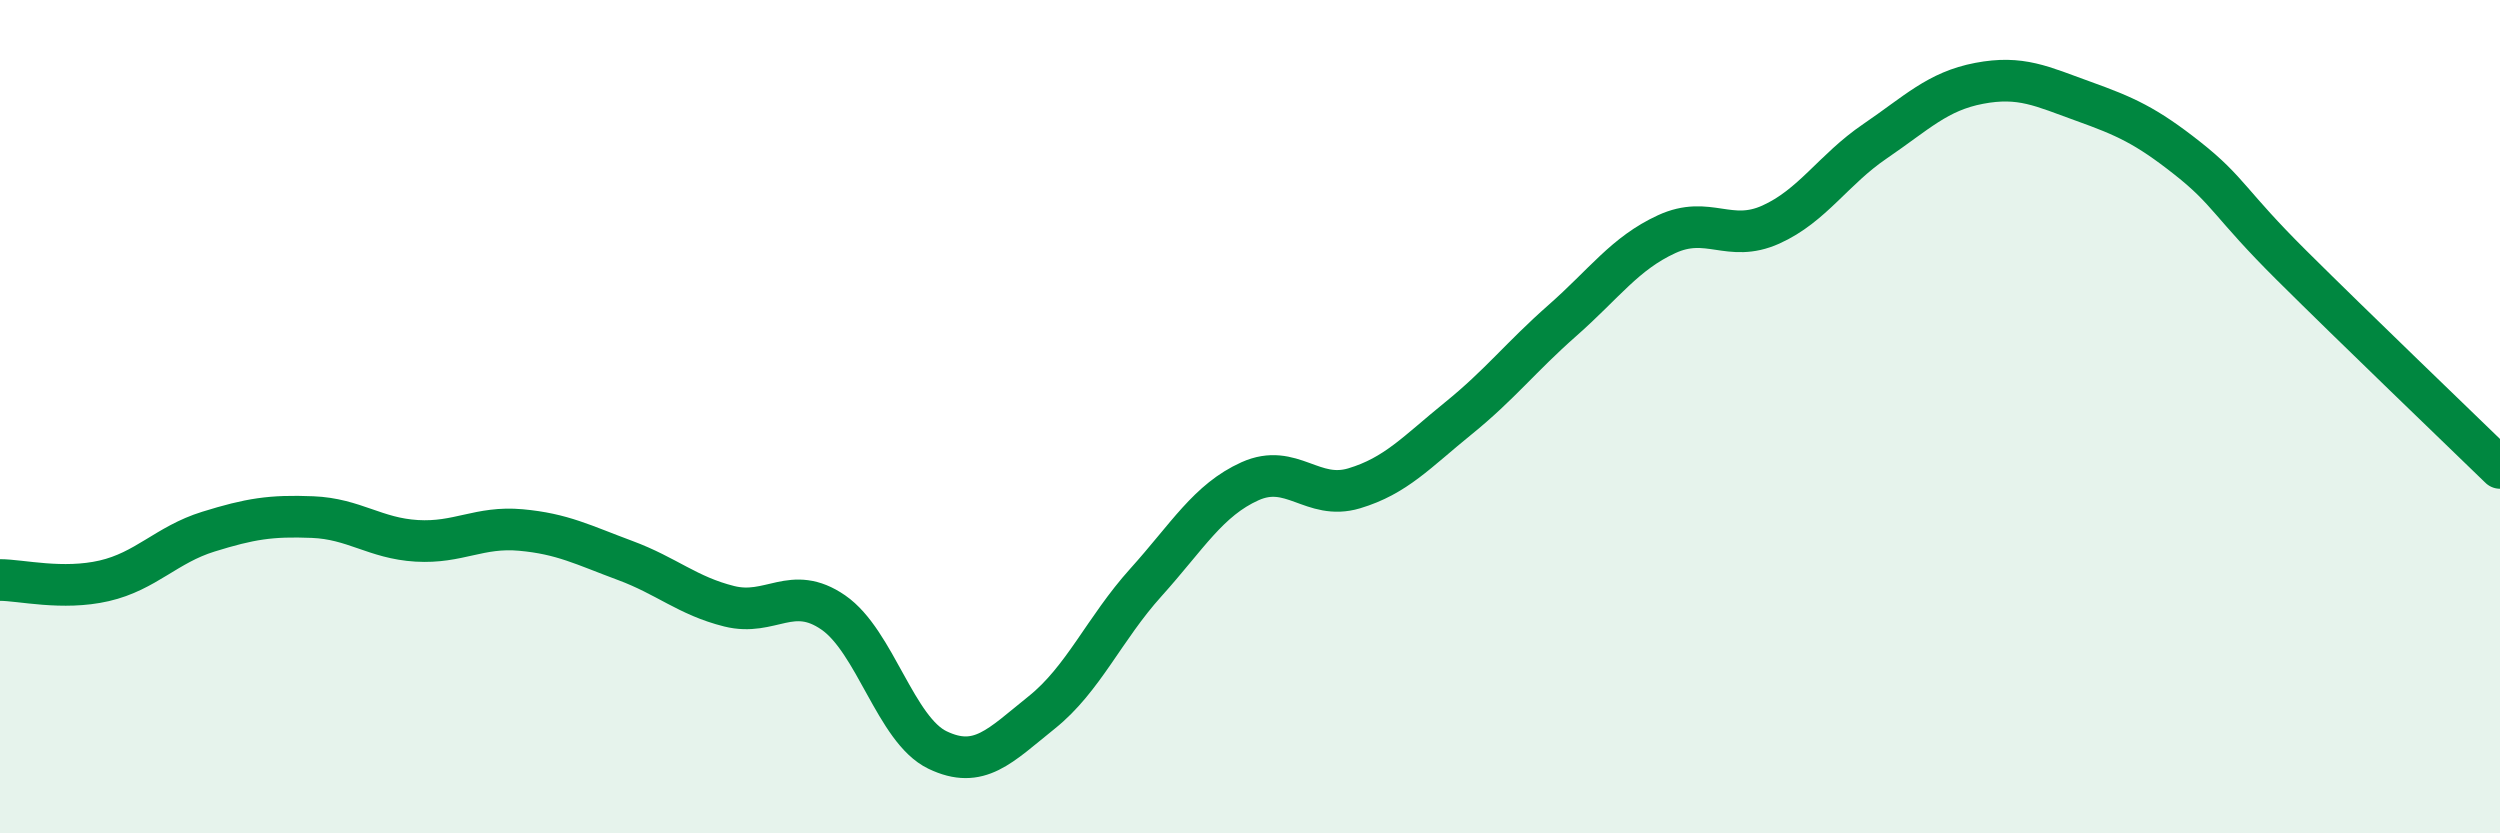
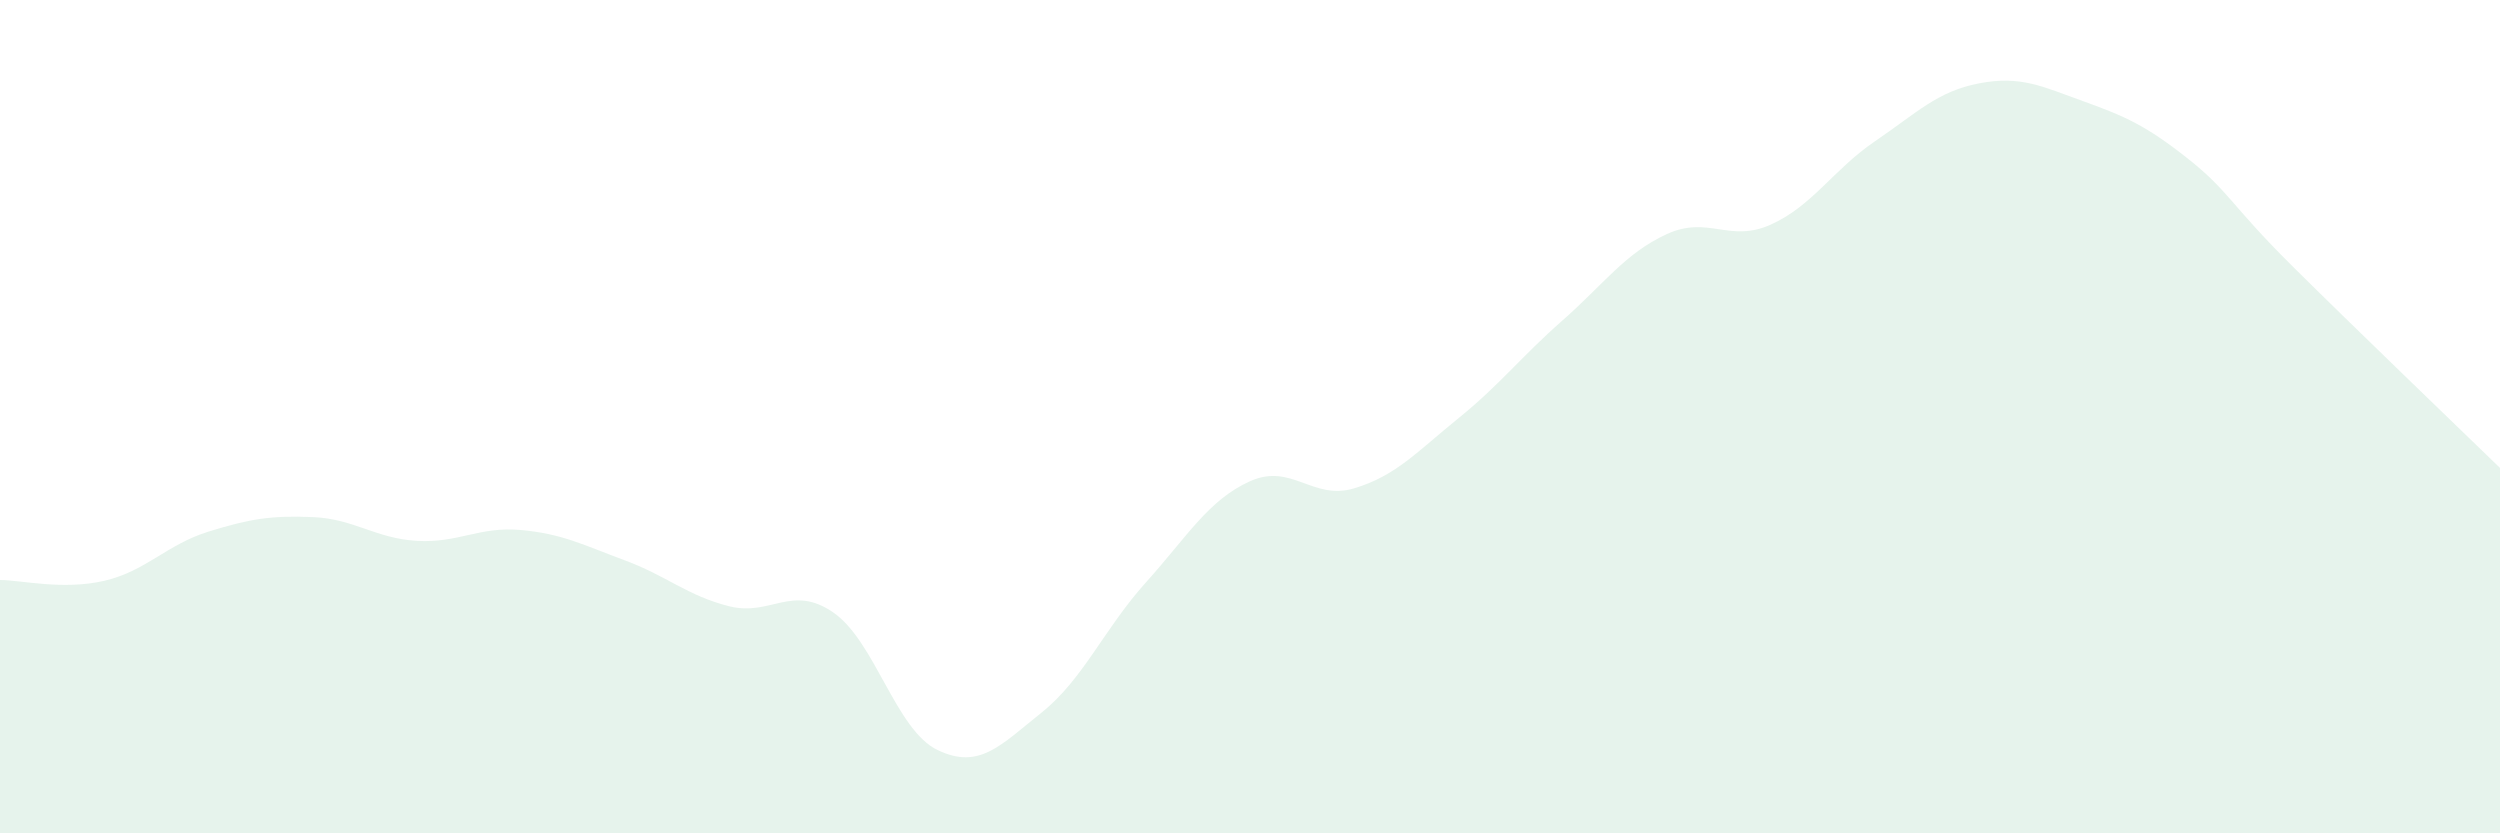
<svg xmlns="http://www.w3.org/2000/svg" width="60" height="20" viewBox="0 0 60 20">
  <path d="M 0,13.92 C 0.5,13.92 1.5,14.17 2.5,13.94 C 3.5,13.71 4,13.07 5,12.76 C 6,12.45 6.5,12.37 7.5,12.41 C 8.5,12.45 9,12.92 10,12.98 C 11,13.04 11.5,12.63 12.5,12.72 C 13.5,12.81 14,13.08 15,13.45 C 16,13.82 16.5,14.3 17.5,14.55 C 18.5,14.8 19,14.01 20,14.7 C 21,15.39 21.5,17.52 22.5,18 C 23.5,18.48 24,17.9 25,17.1 C 26,16.3 26.5,15.09 27.5,13.98 C 28.5,12.87 29,12 30,11.55 C 31,11.1 31.5,12.02 32.5,11.72 C 33.5,11.42 34,10.85 35,10.04 C 36,9.23 36.5,8.57 37.5,7.69 C 38.5,6.81 39,6.08 40,5.62 C 41,5.16 41.5,5.84 42.5,5.39 C 43.5,4.94 44,4.07 45,3.39 C 46,2.71 46.5,2.19 47.5,2 C 48.5,1.81 49,2.07 50,2.43 C 51,2.79 51.5,3.01 52.5,3.8 C 53.5,4.59 53.5,4.88 55,6.37 C 56.5,7.86 59,10.26 60,11.23L60 20L0 20Z" fill="#008740" opacity="0.1" stroke-linecap="round" stroke-linejoin="round" />
-   <path d="M 0,13.92 C 0.5,13.92 1.5,14.17 2.5,13.94 C 3.5,13.71 4,13.07 5,12.76 C 6,12.45 6.5,12.37 7.5,12.41 C 8.5,12.45 9,12.92 10,12.98 C 11,13.04 11.5,12.63 12.5,12.72 C 13.5,12.81 14,13.08 15,13.45 C 16,13.82 16.5,14.3 17.5,14.55 C 18.5,14.8 19,14.01 20,14.7 C 21,15.39 21.5,17.52 22.5,18 C 23.5,18.48 24,17.9 25,17.1 C 26,16.3 26.5,15.09 27.5,13.98 C 28.5,12.87 29,12 30,11.55 C 31,11.1 31.5,12.02 32.5,11.72 C 33.5,11.42 34,10.85 35,10.04 C 36,9.23 36.5,8.57 37.5,7.69 C 38.5,6.81 39,6.08 40,5.62 C 41,5.16 41.5,5.84 42.5,5.39 C 43.5,4.94 44,4.07 45,3.39 C 46,2.71 46.5,2.19 47.5,2 C 48.5,1.81 49,2.07 50,2.43 C 51,2.79 51.5,3.01 52.5,3.8 C 53.5,4.59 53.5,4.88 55,6.37 C 56.5,7.86 59,10.26 60,11.23" stroke="#008740" stroke-width="1" fill="none" stroke-linecap="round" stroke-linejoin="round" />
</svg>